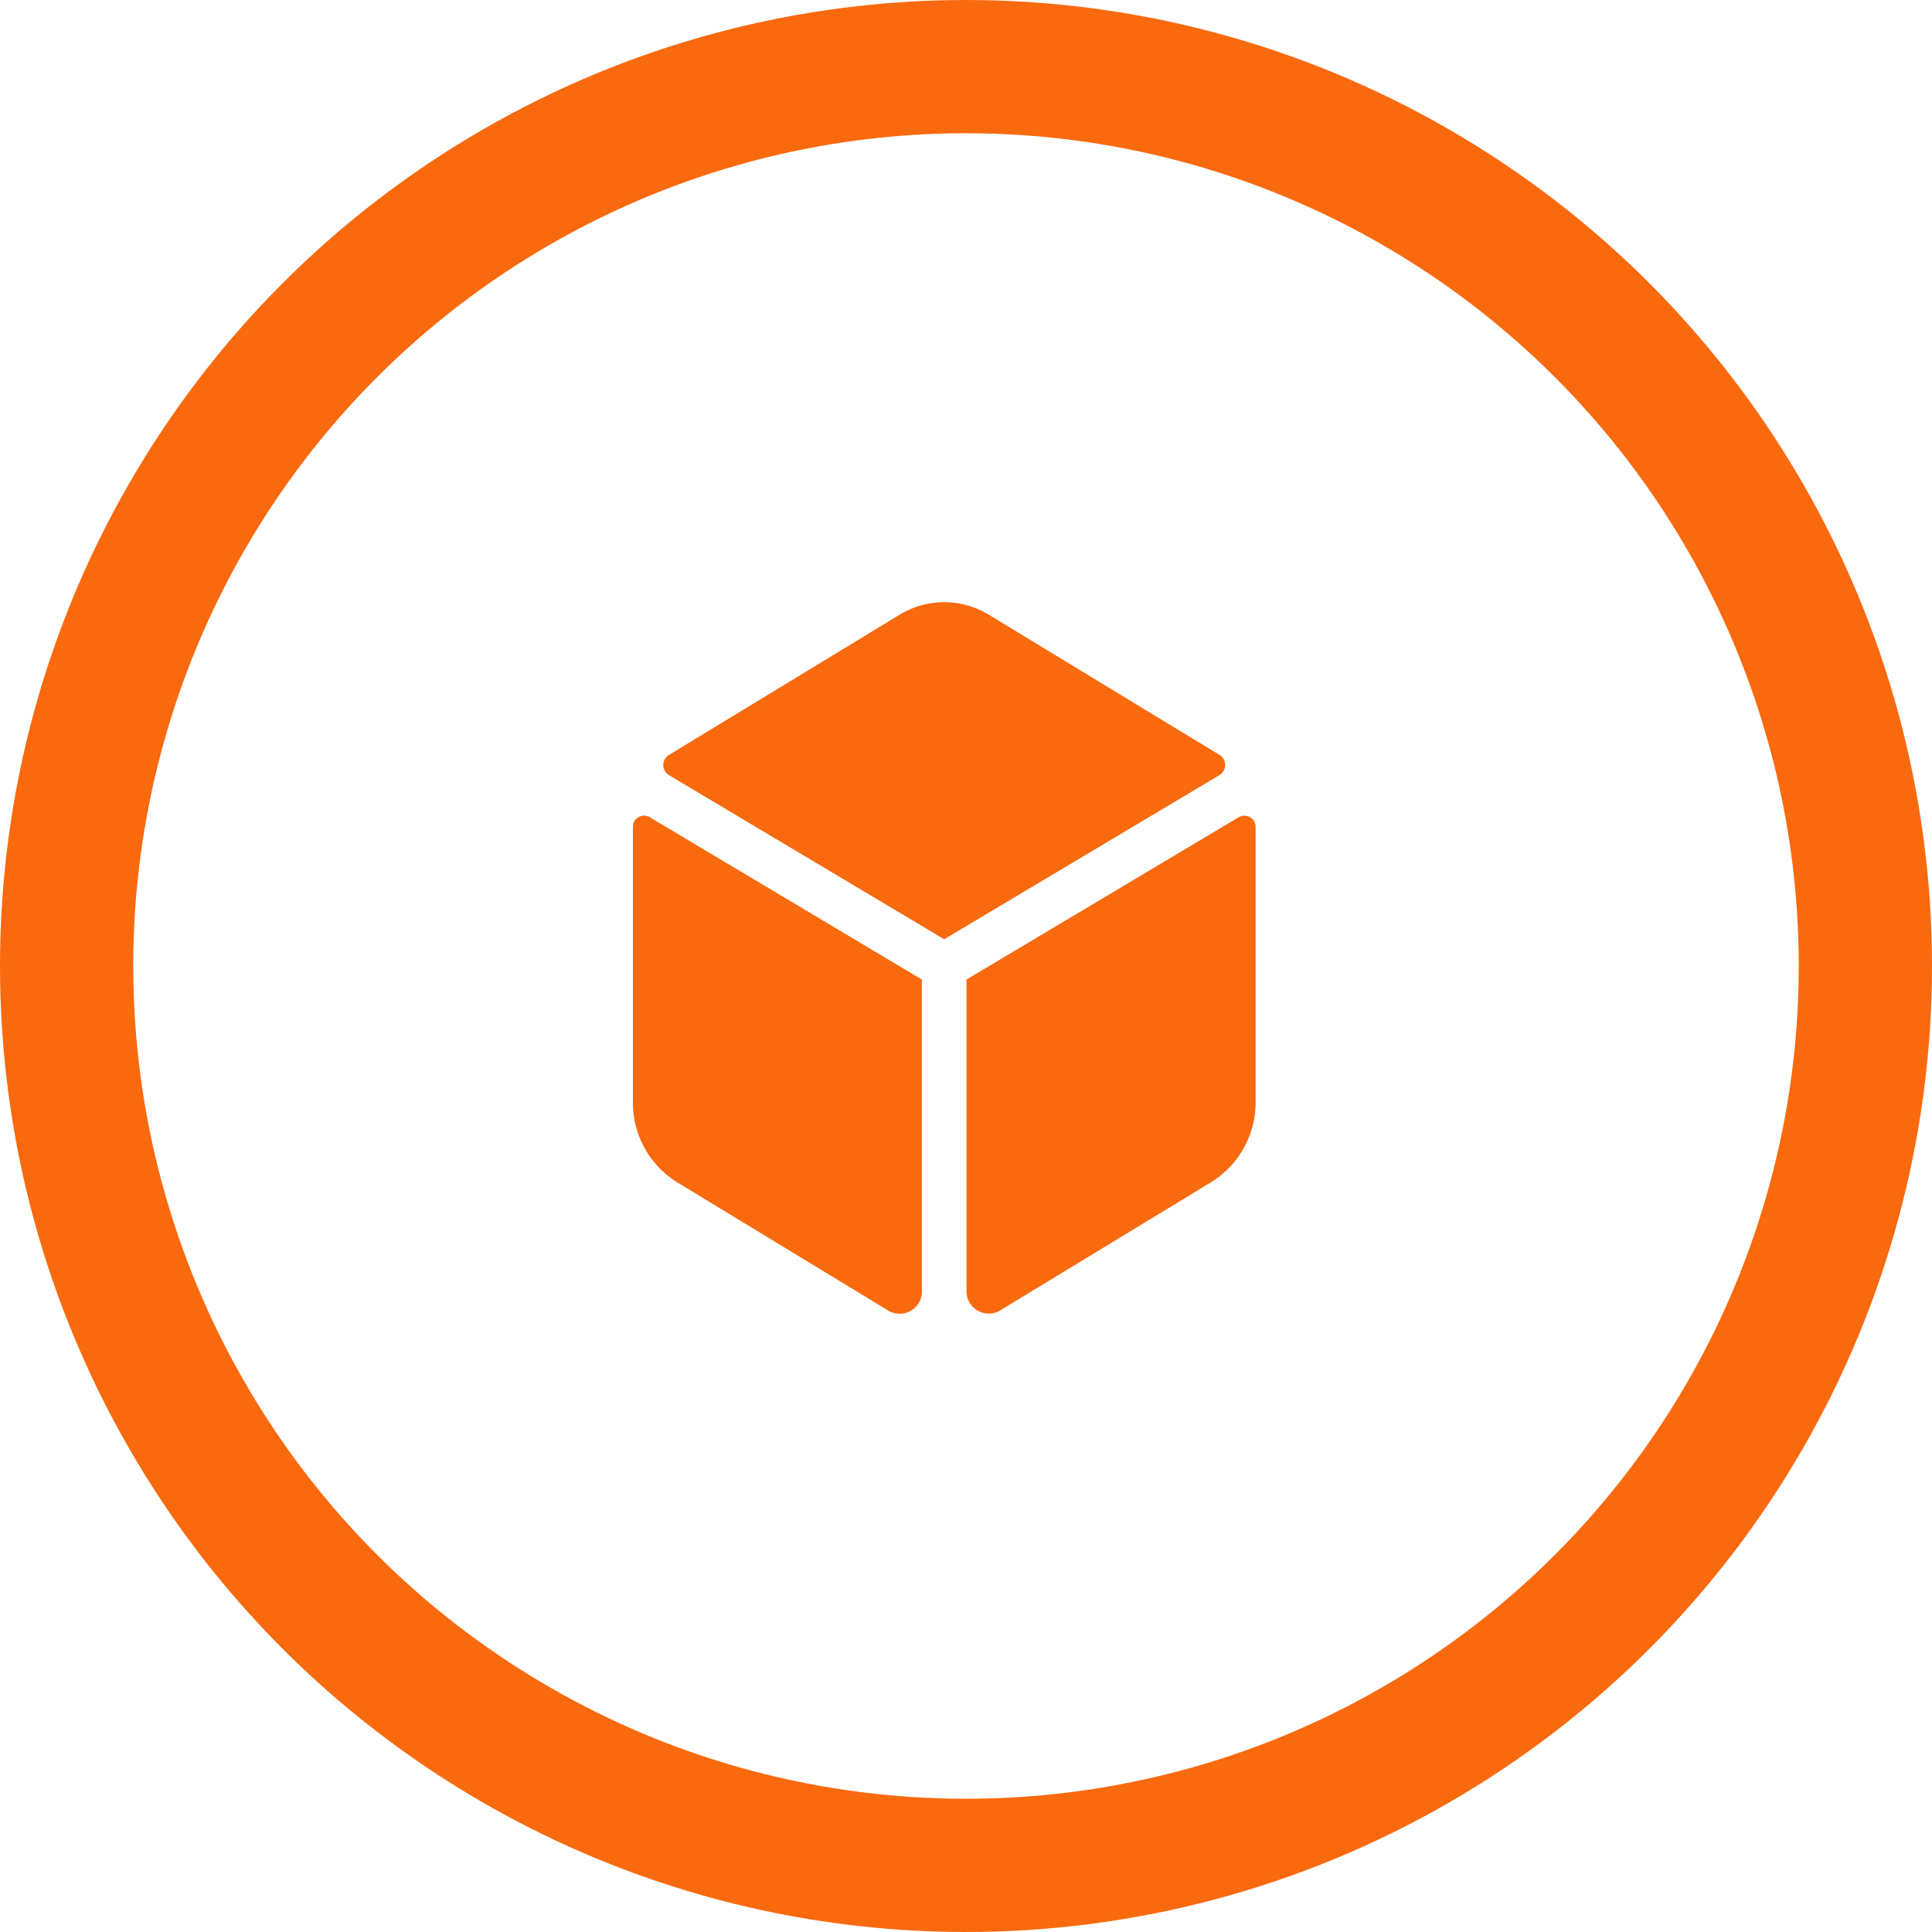
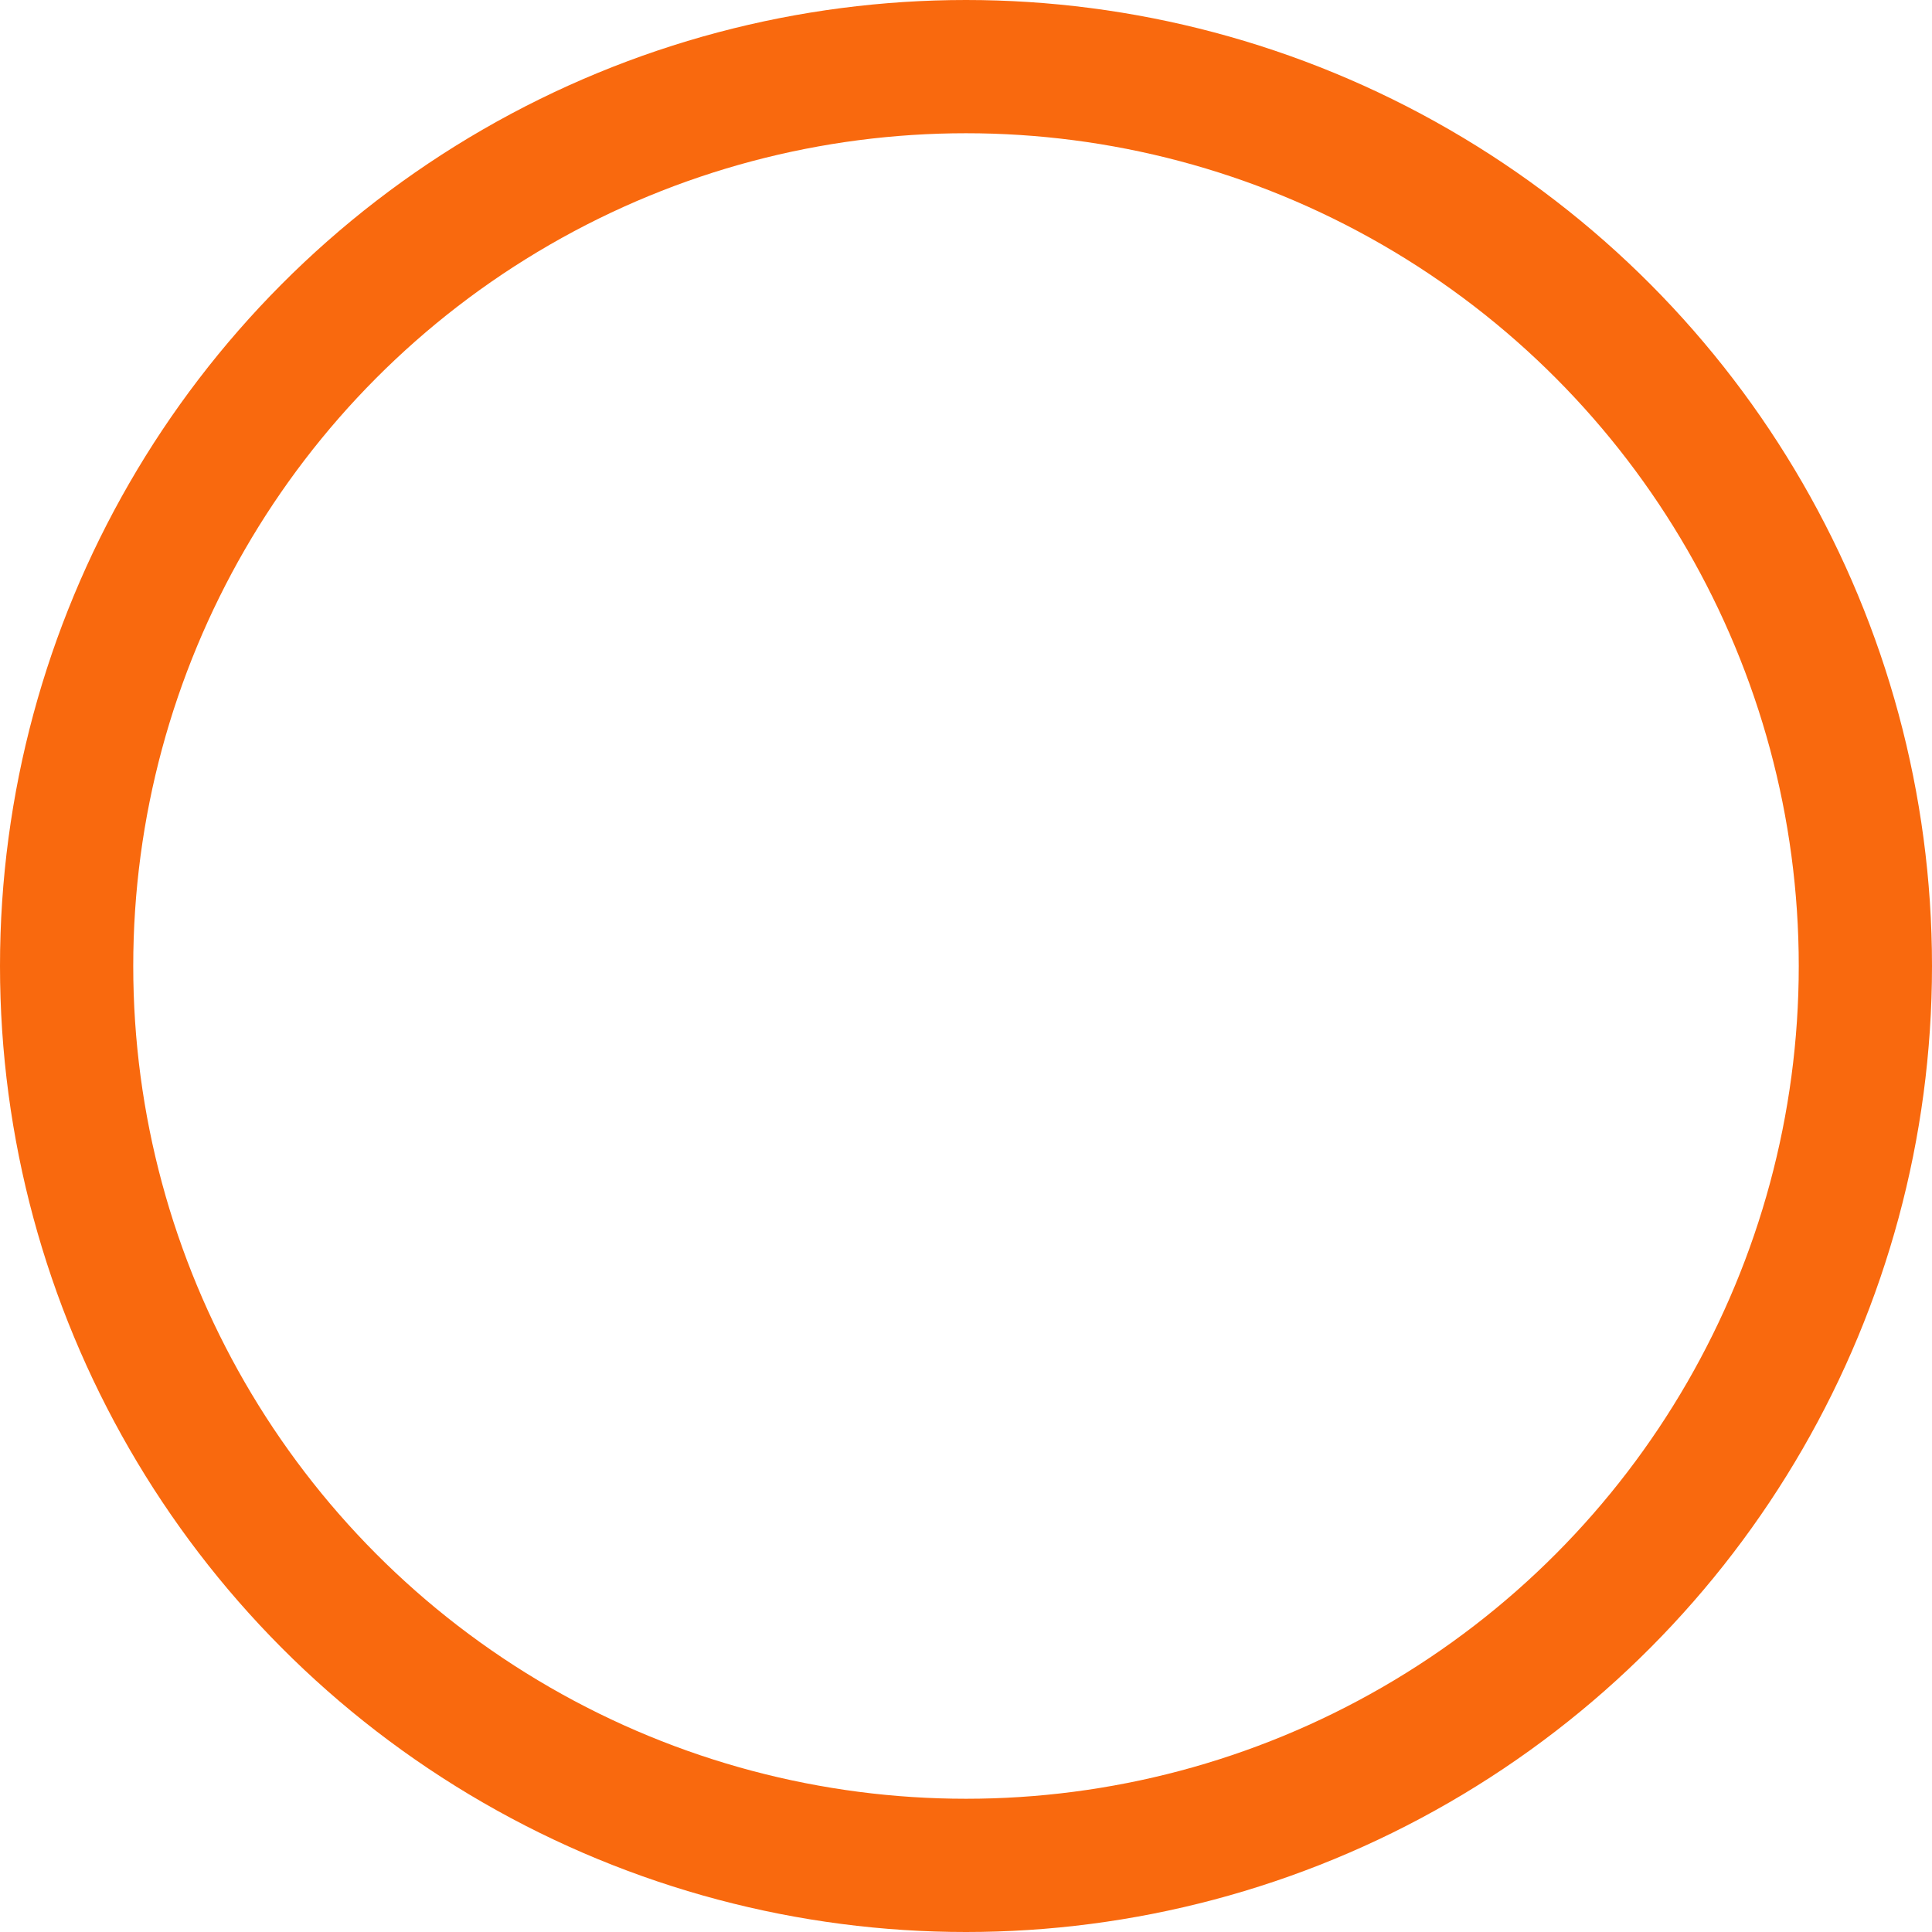
<svg xmlns="http://www.w3.org/2000/svg" width="58" height="58" viewBox="0 0 58 58">
  <g id="Group_2818" data-name="Group 2818" transform="translate(-6317 15651)">
    <g id="Ellipse_65" data-name="Ellipse 65" transform="translate(6317 -15651)" fill="none" stroke="#f9690e" stroke-width="4">
      <circle cx="29" cy="29" r="29" stroke="none" />
      <circle cx="29" cy="29" r="27" fill="none" />
    </g>
-     <path id="solid_dice-d6" data-name="solid dice-d6" d="M17.617,4.583,10.691.374A2.575,2.575,0,0,0,8,.374L1.077,4.583a.356.356,0,0,0,0,.6l8.268,4.93,8.268-4.93A.356.356,0,0,0,17.617,4.583Zm.578,1.862-8.18,4.877v9.34a.668.668,0,0,0,1,.6l6.349-3.859A2.812,2.812,0,0,0,18.694,15V6.748a.334.334,0,0,0-.5-.3ZM0,6.748V15a2.811,2.811,0,0,0,1.327,2.408l6.349,3.859a.668.668,0,0,0,1-.6V11.323L.5,6.446A.334.334,0,0,0,0,6.748Z" transform="translate(6336 -15632.916)" fill="#f9690e" />
  </g>
</svg>